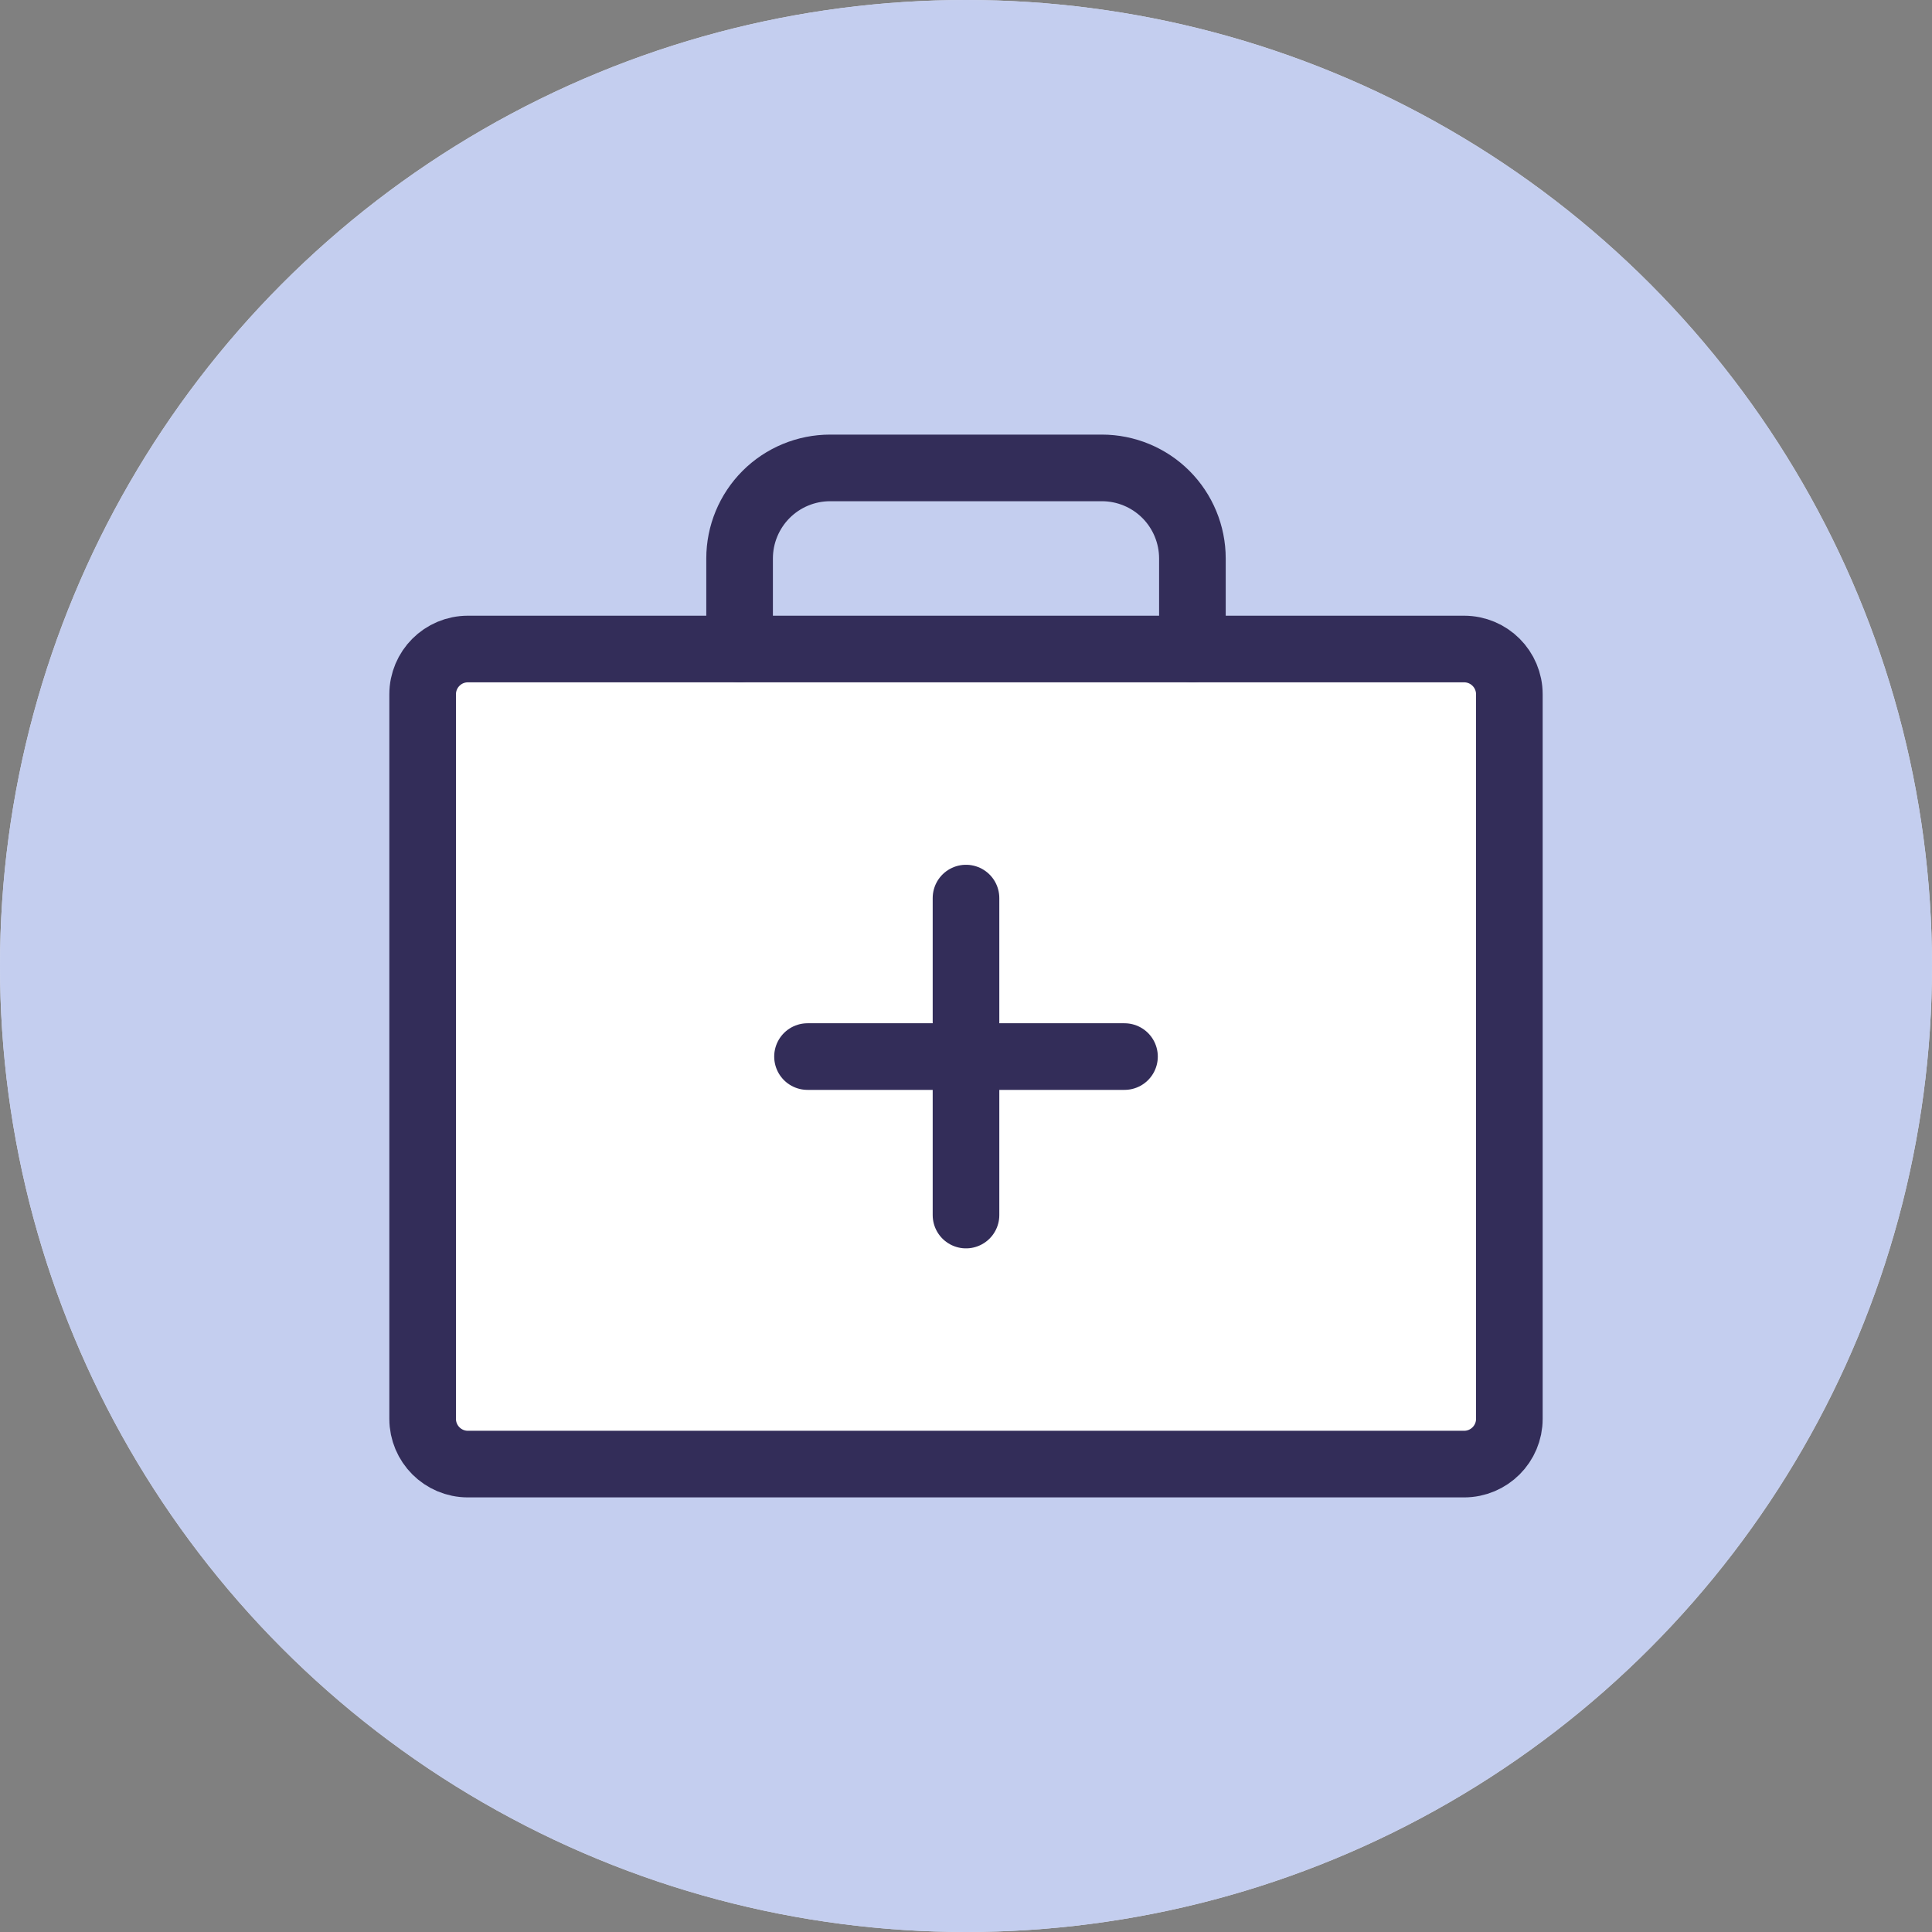
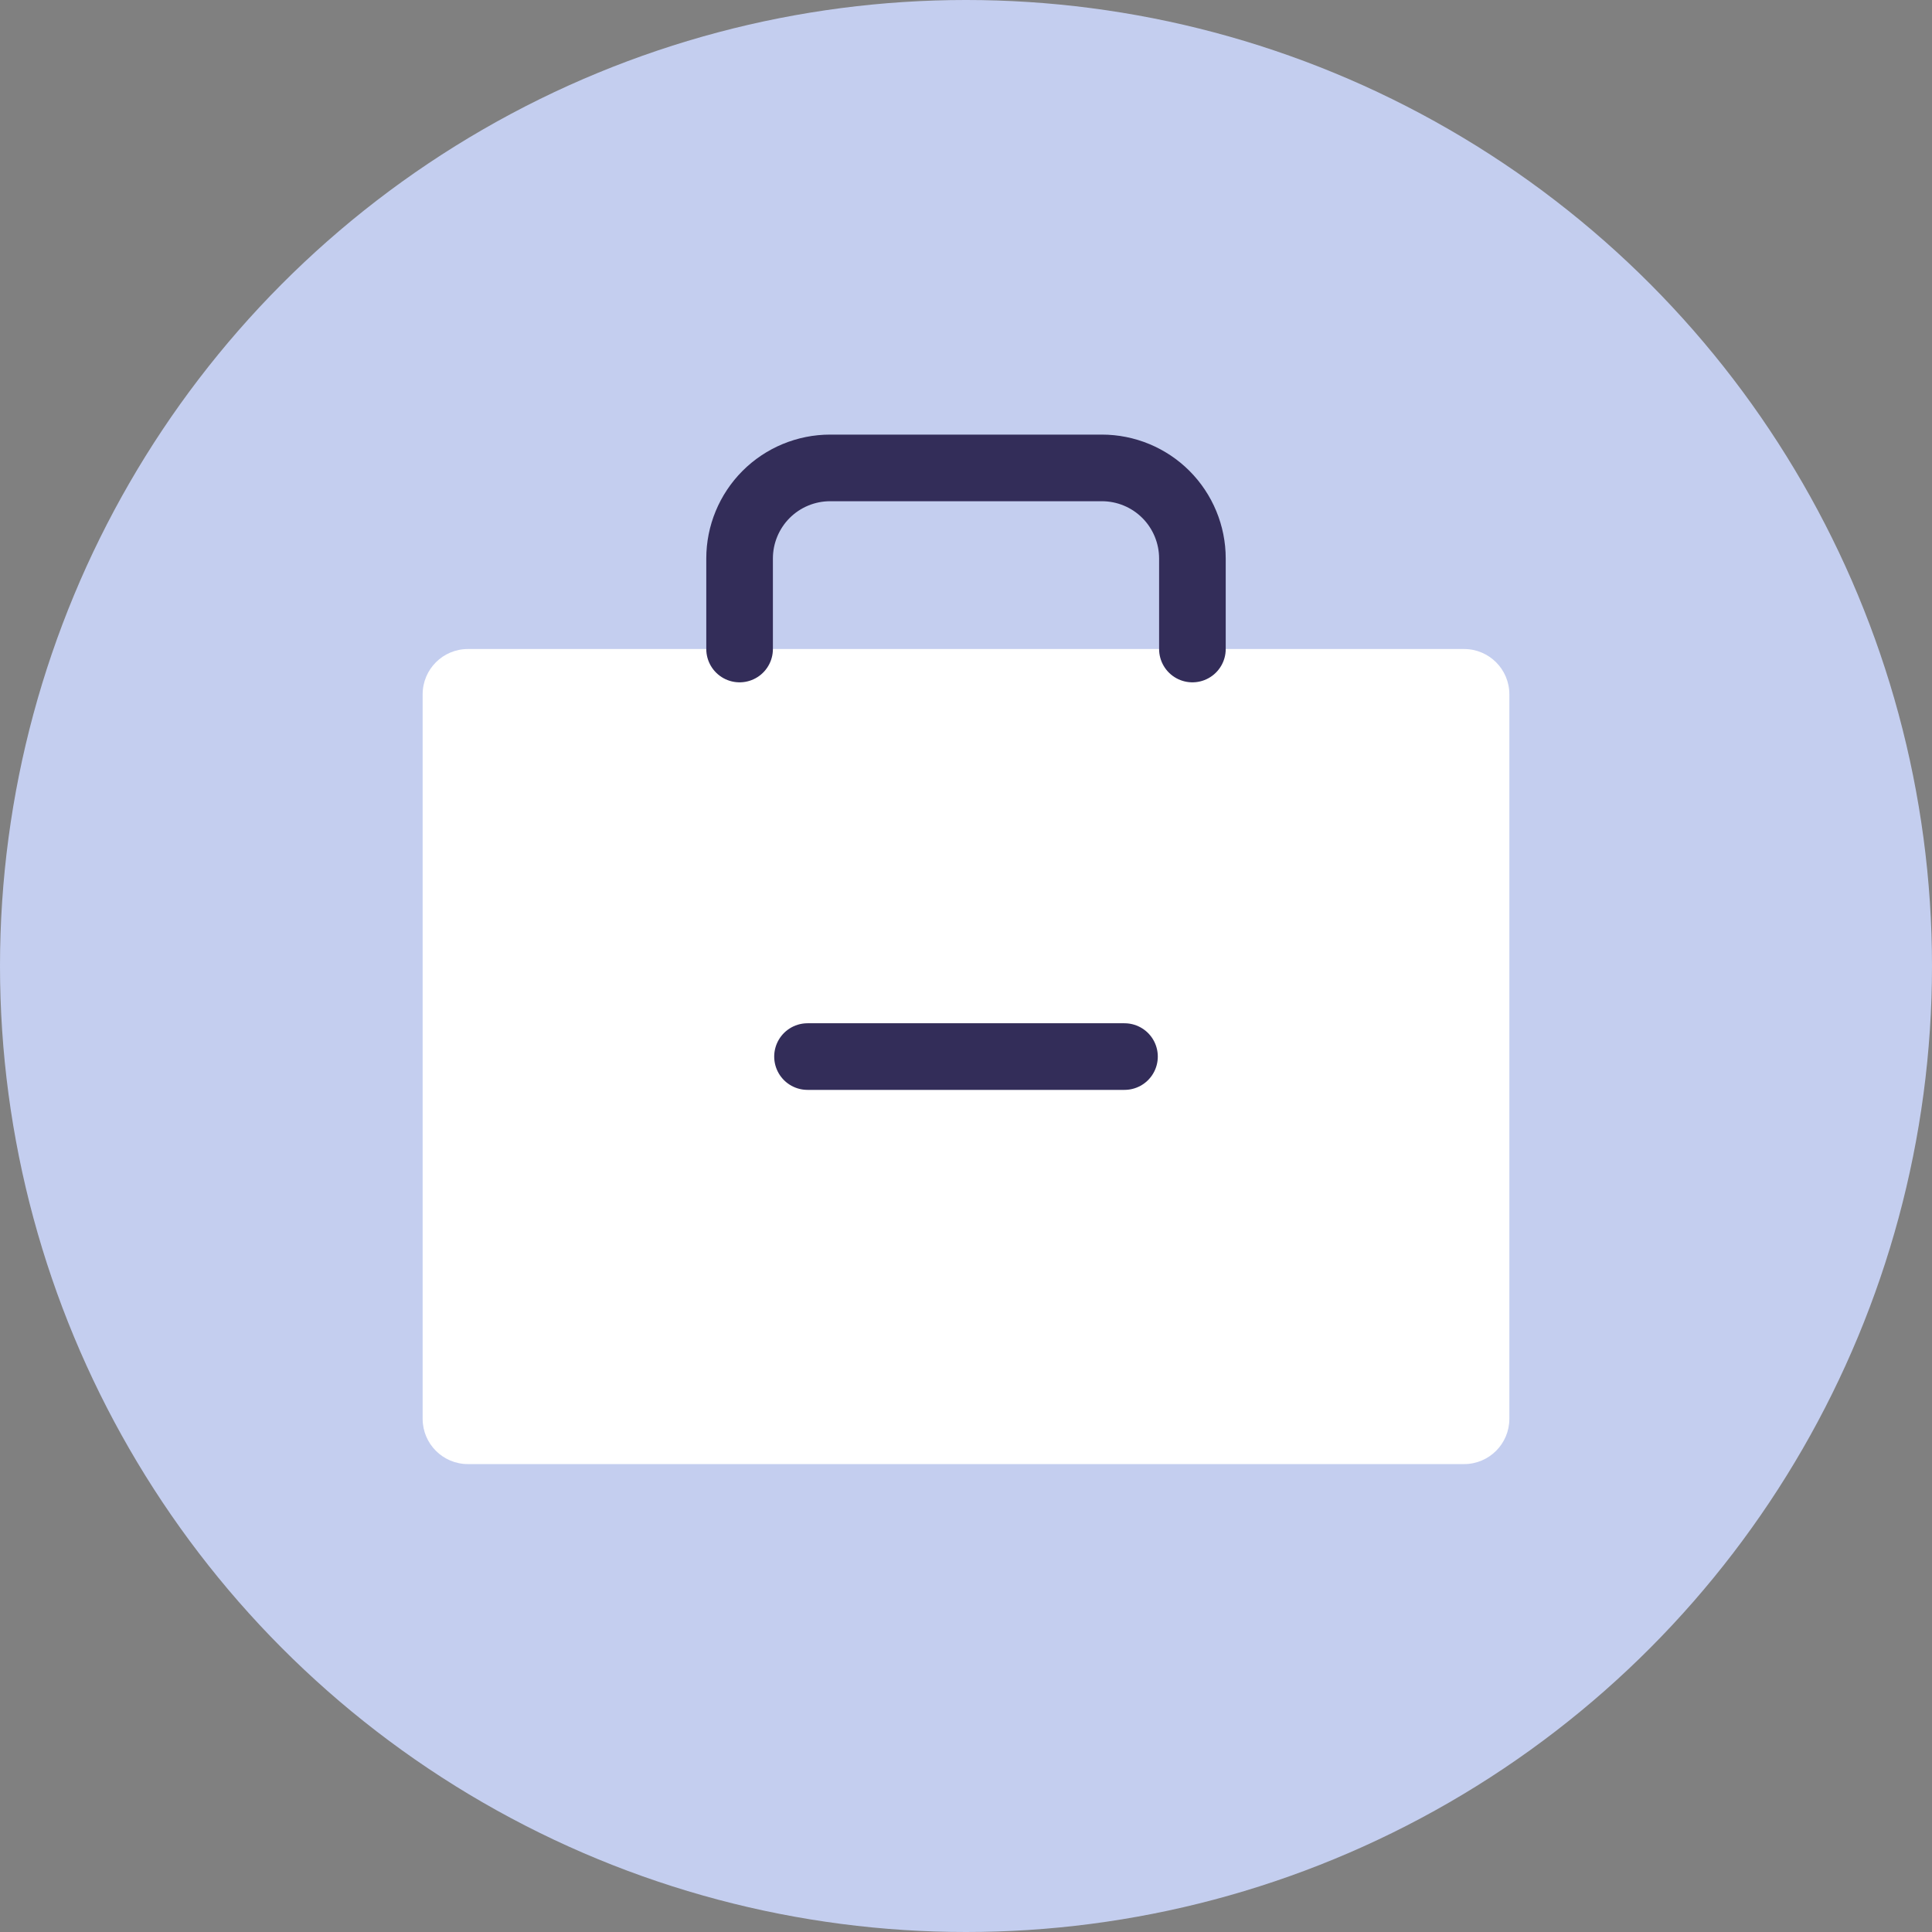
<svg xmlns="http://www.w3.org/2000/svg" width="58" height="58" viewBox="0 0 58 58" fill="none">
  <rect x="0" y="0" width="58" height="58" fill="#808080" stroke="none" />
-   <circle cx="29" cy="29" r="29" fill="#E2E5F3" />
  <circle cx="29" cy="29" r="29" fill="#C4CEEF" />
  <path d="M43.953 19.484H14.047C13.296 19.484 12.688 20.093 12.688 20.844V42.594C12.688 43.344 13.296 43.953 14.047 43.953H43.953C44.704 43.953 45.312 43.344 45.312 42.594V20.844C45.312 20.093 44.704 19.484 43.953 19.484Z" fill="white" />
-   <path d="M29 26.961V36.477" stroke="#332D59" stroke-width="2" stroke-linecap="round" stroke-linejoin="round" />
  <path d="M33.758 31.719H24.242" stroke="#332D59" stroke-width="2" stroke-linecap="round" stroke-linejoin="round" />
-   <path d="M43.953 19.484H14.047C13.296 19.484 12.688 20.093 12.688 20.844V42.594C12.688 43.344 13.296 43.953 14.047 43.953H43.953C44.704 43.953 45.312 43.344 45.312 42.594V20.844C45.312 20.093 44.704 19.484 43.953 19.484Z" stroke="#332D59" stroke-width="2" stroke-linecap="round" stroke-linejoin="round" />
  <path d="M35.797 19.484V16.766C35.797 16.045 35.51 15.353 35.001 14.843C34.491 14.333 33.799 14.047 33.078 14.047H24.922C24.201 14.047 23.509 14.333 22.999 14.843C22.49 15.353 22.203 16.045 22.203 16.766V19.484" stroke="#332D59" stroke-width="2" stroke-linecap="round" stroke-linejoin="round" />
</svg>